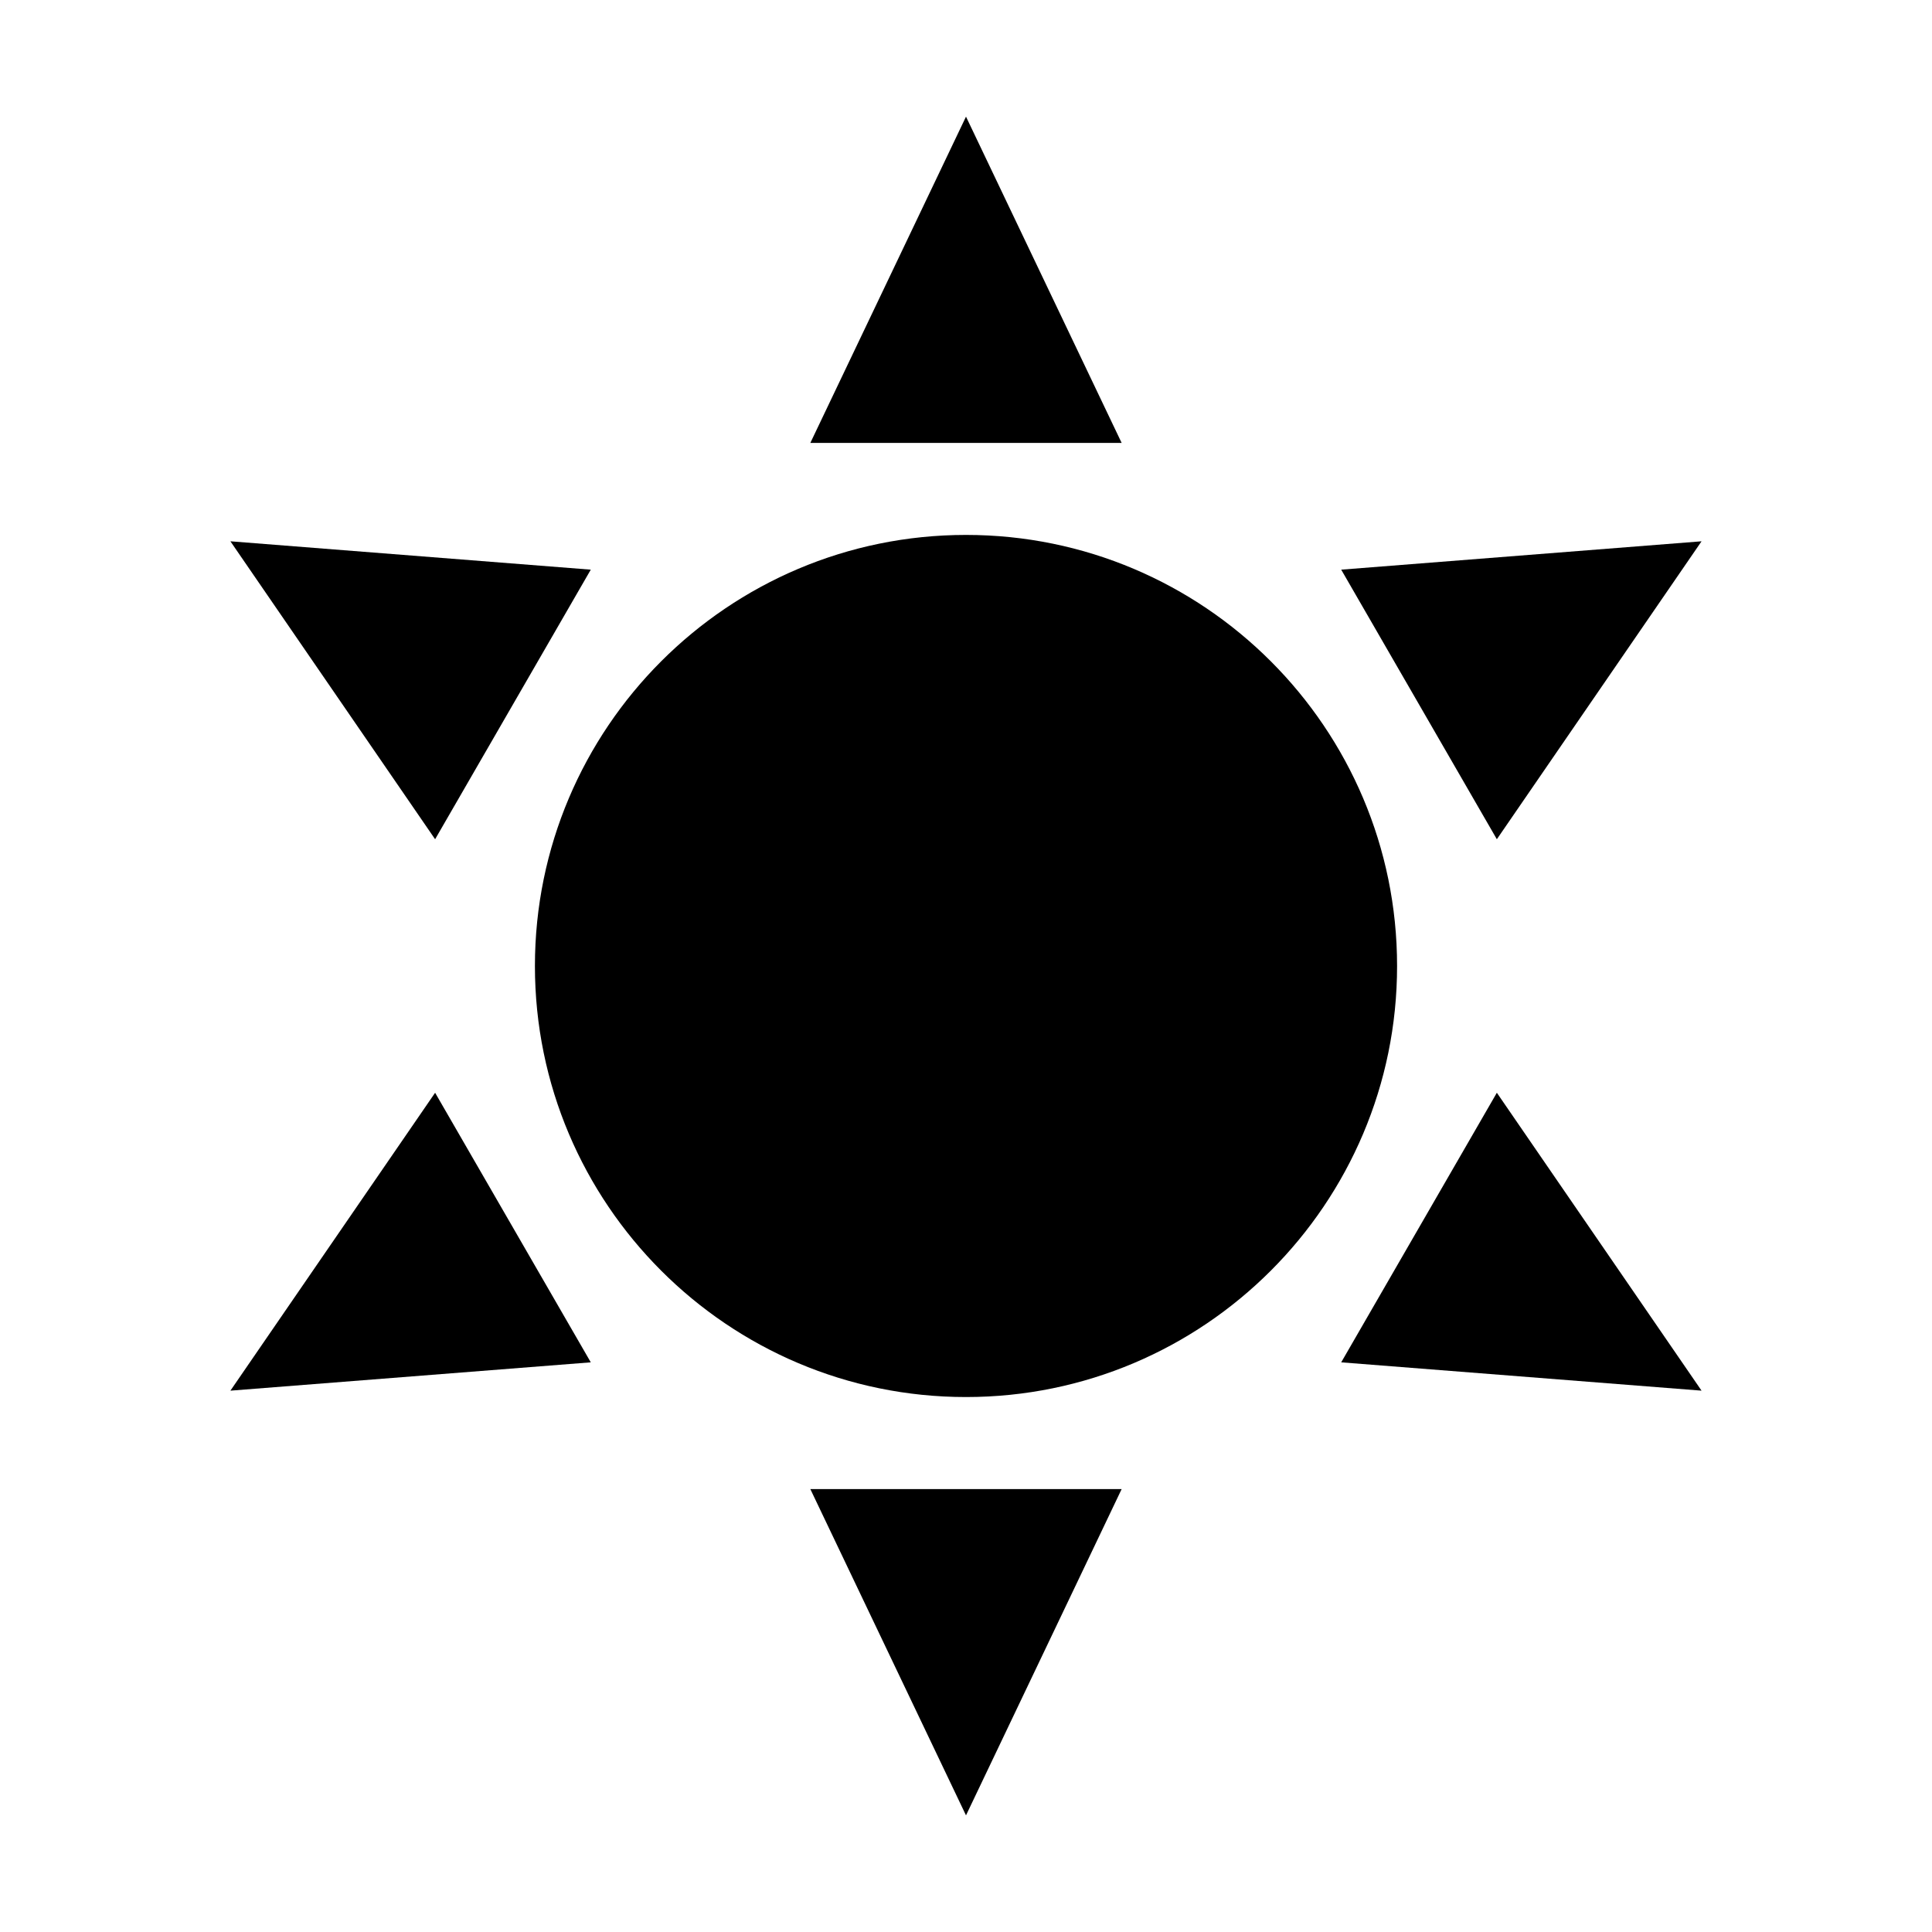
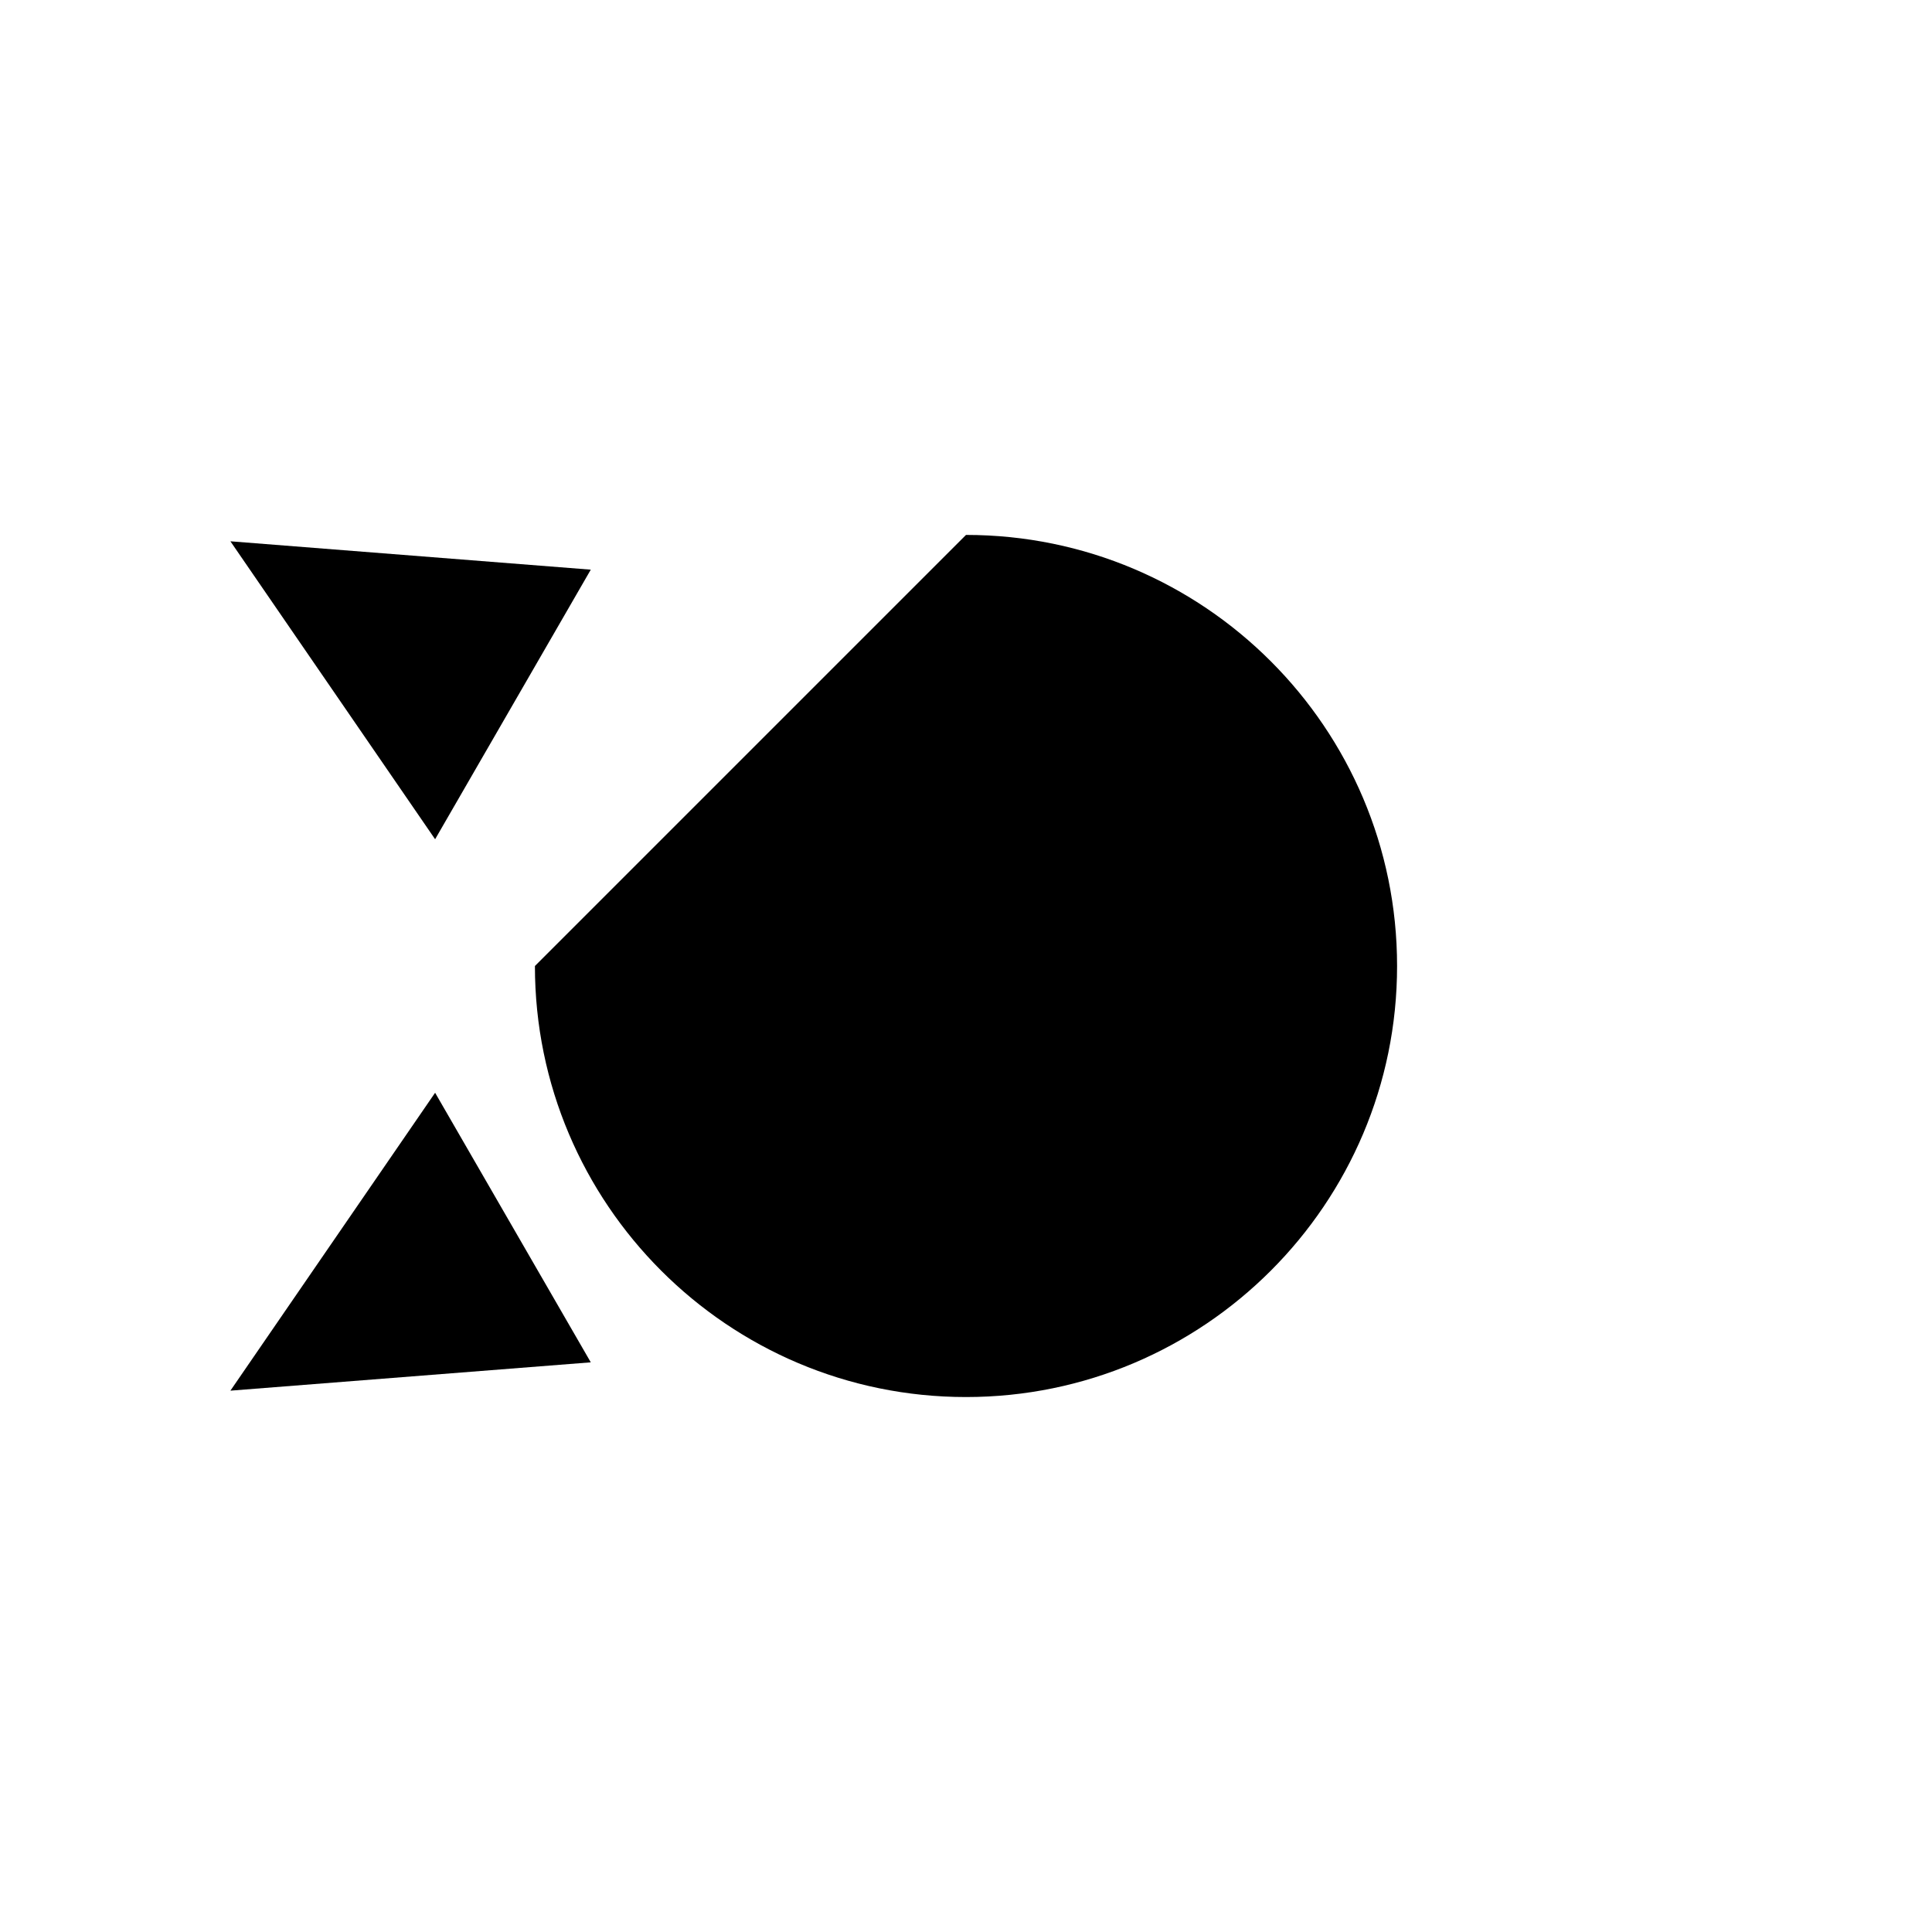
<svg xmlns="http://www.w3.org/2000/svg" fill="#000000" width="800px" height="800px" version="1.1" viewBox="144 144 512 512">
  <g fill-rule="evenodd">
-     <path d="m400 285.76c63.047 0 114.24 51.184 114.24 114.24 0 63.047-51.191 114.23-114.24 114.23s-114.24-51.188-114.24-114.23c0-63.055 51.191-114.24 114.24-114.24z" />
-     <path d="m400 174.91 41.246 86.461h-82.496z" />
-     <path d="m594.93 287.45-54.25 78.957-41.246-71.441z" />
-     <path d="m594.93 512.54-95.496-7.508 41.246-71.441z" />
-     <path d="m400 625.09-41.25-86.461h82.496z" />
+     <path d="m400 285.76c63.047 0 114.24 51.184 114.24 114.24 0 63.047-51.191 114.23-114.24 114.23s-114.24-51.188-114.24-114.23z" />
    <path d="m205.06 512.54 54.25-78.949 41.254 71.441z" />
    <path d="m205.06 287.45 95.504 7.516-41.254 71.441z" />
  </g>
</svg>